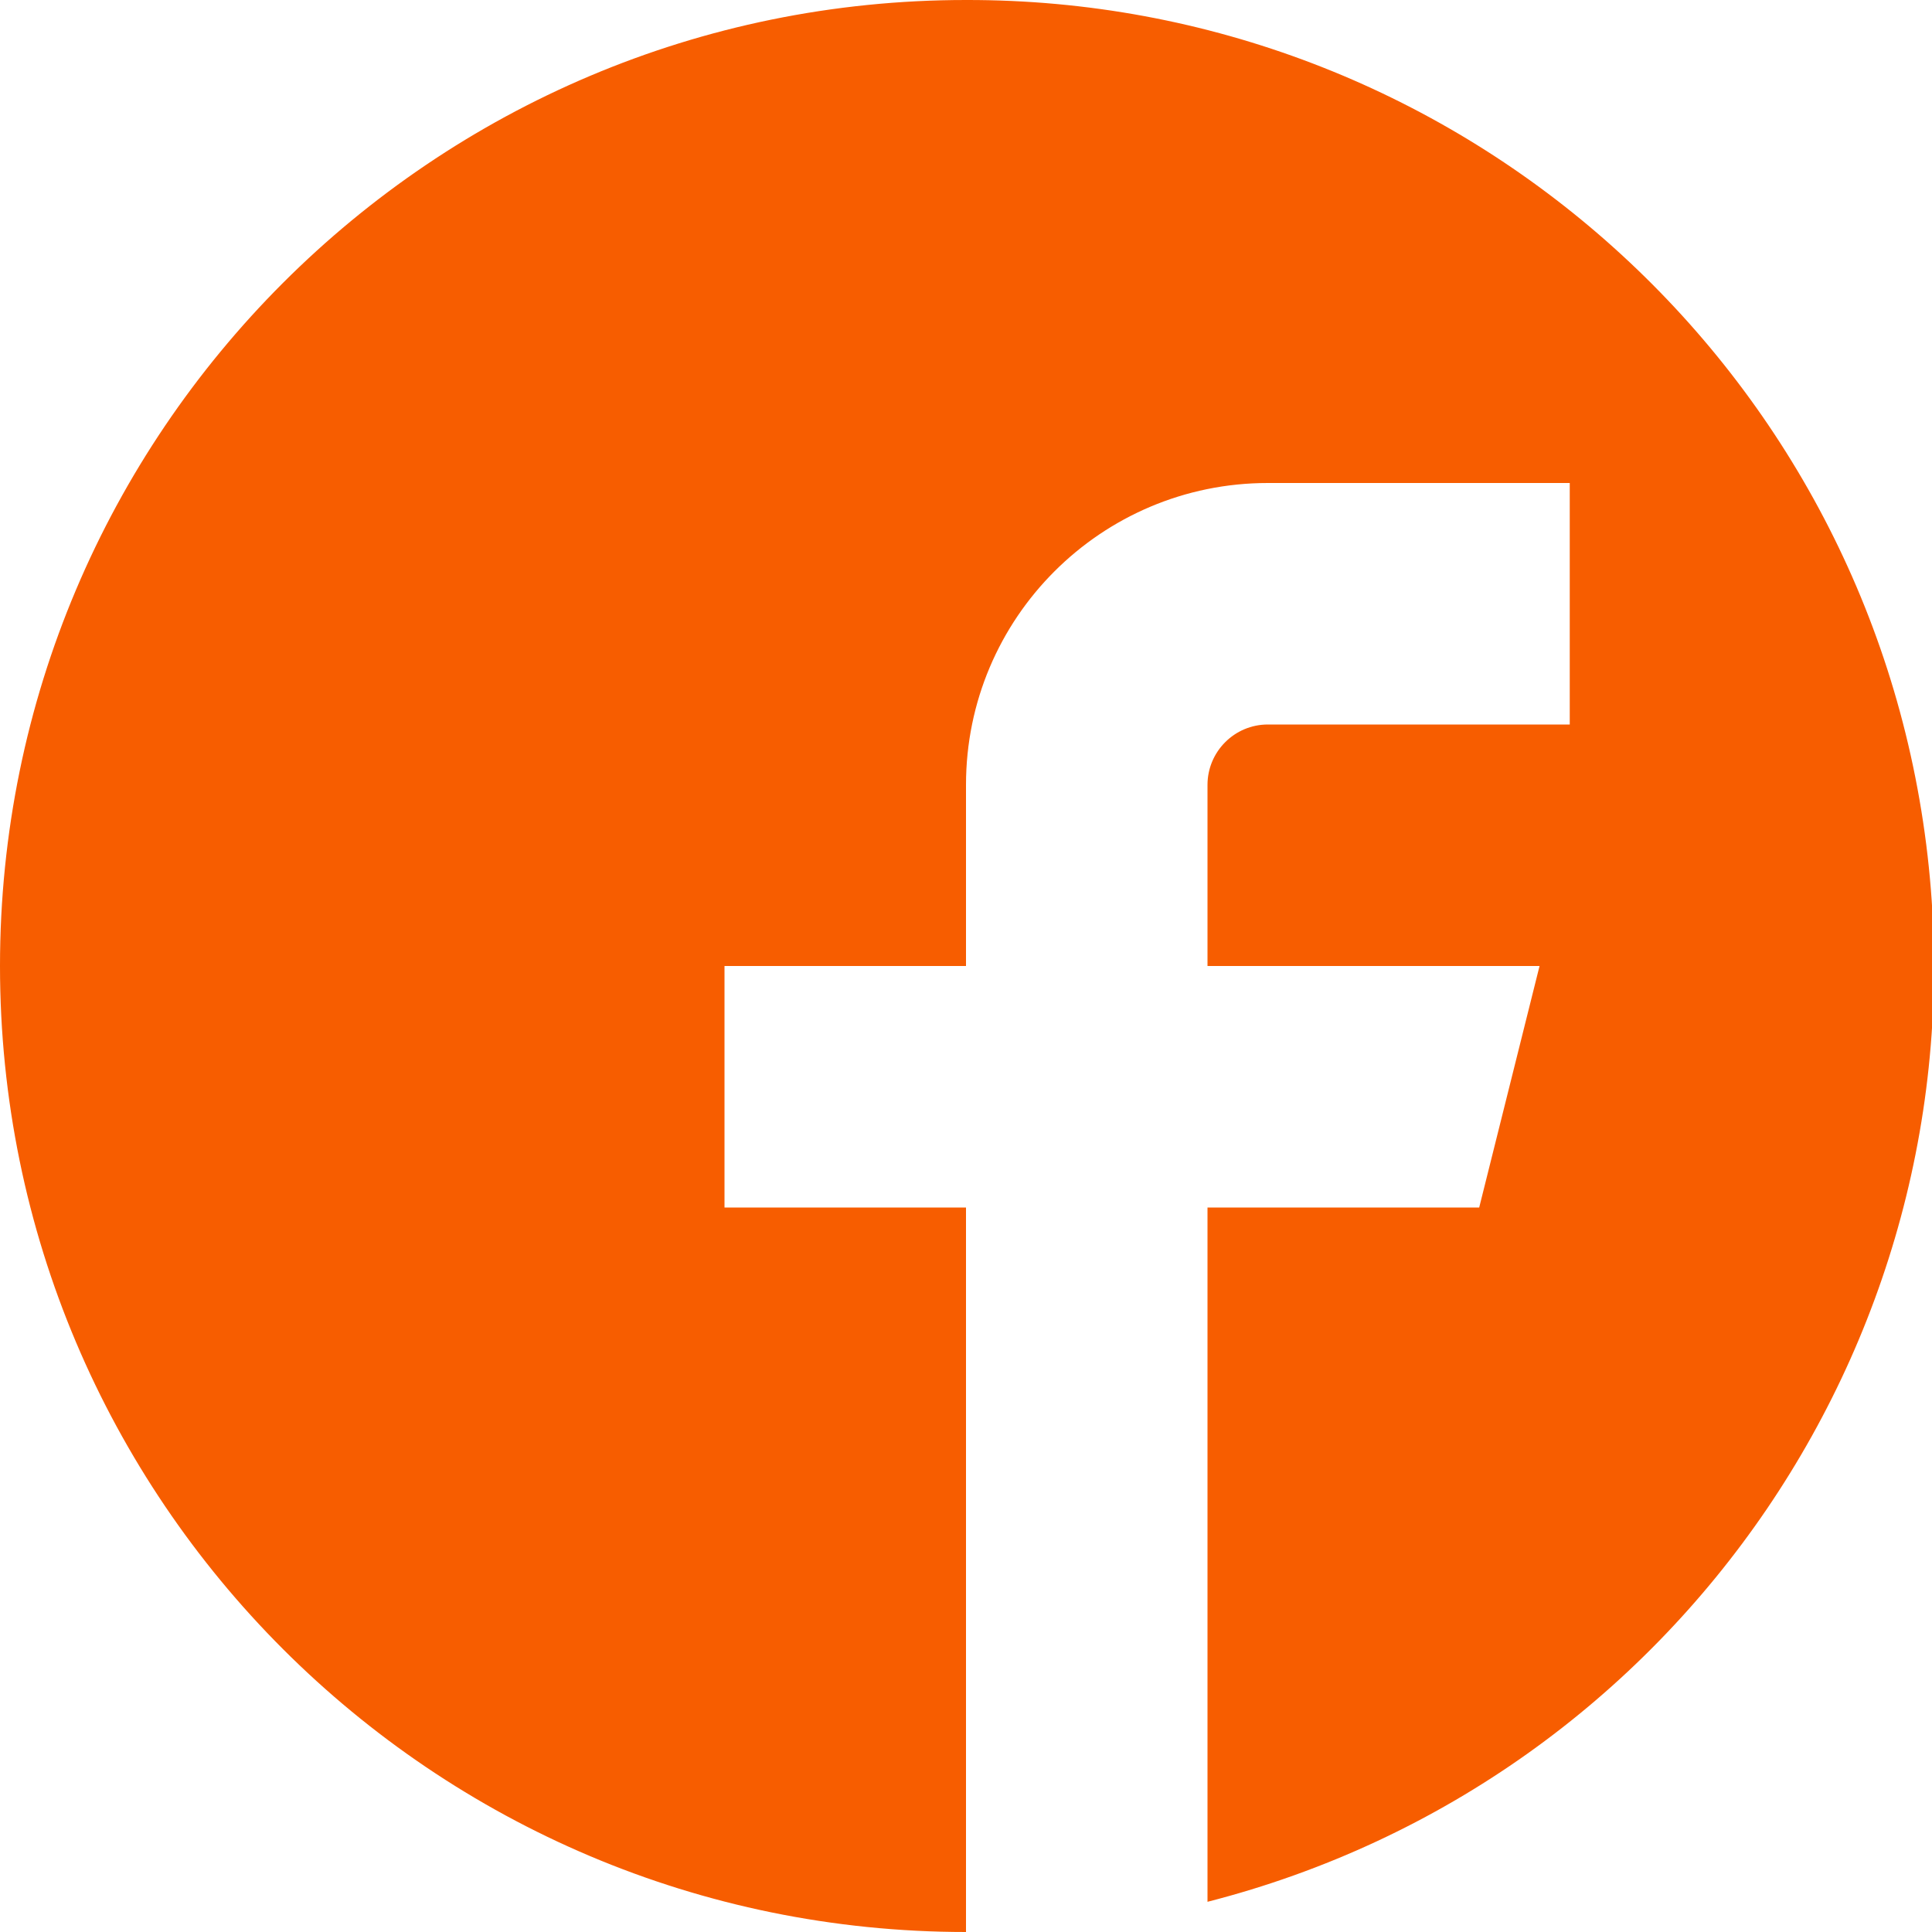
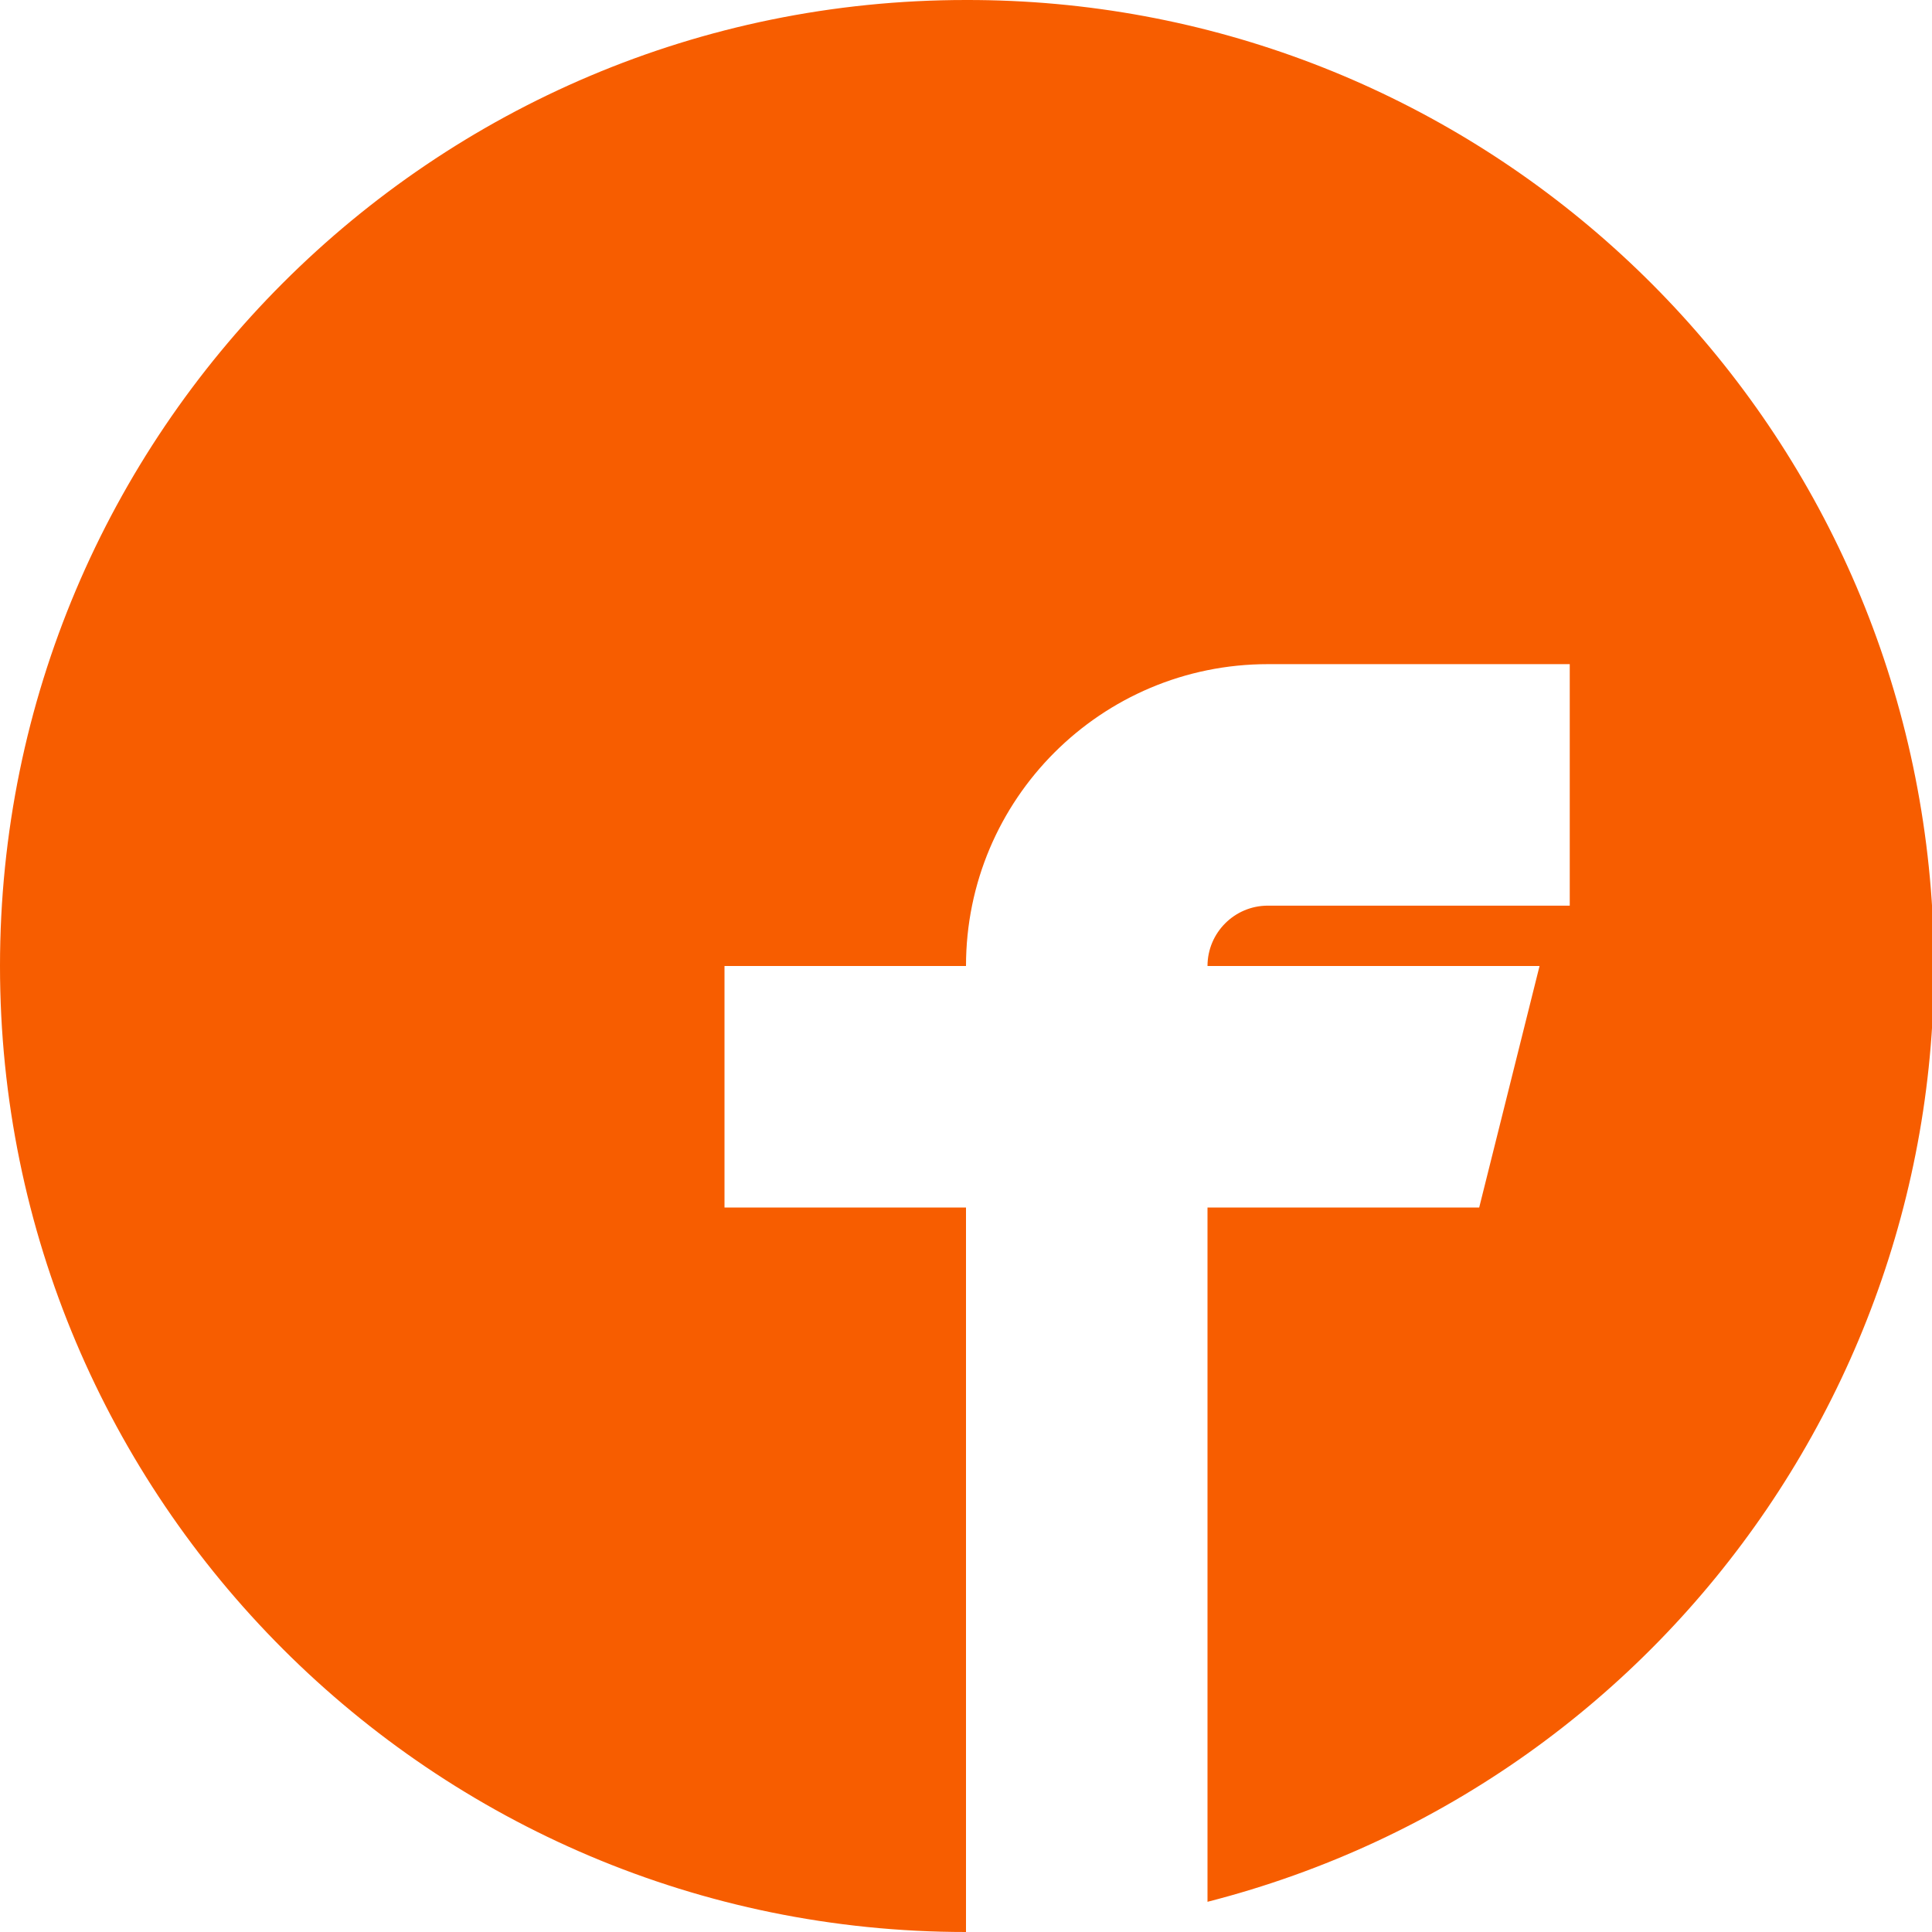
<svg xmlns="http://www.w3.org/2000/svg" width="38" height="38" viewBox="0 0 38 38">
-   <path fill="#F75D00" fill-rule="evenodd" d="M19 0C8.507 0 0 8.507 0 19s8.507 19 19 19V23.75h-4.75V19H19v-3.563c0-3.279 2.658-5.937 5.938-5.937h5.937v4.75h-5.938c-.655 0-1.187.532-1.187 1.188V19h6.531l-1.187 4.75H23.75v13.656c9.283-2.376 15.343-11.294 14.136-20.8C36.679 7.101 28.582-.019 19 0z" />
+   <path fill="#F75D00" fill-rule="evenodd" d="M19 0C8.507 0 0 8.507 0 19s8.507 19 19 19V23.75h-4.75V19H19c0-3.279 2.658-5.937 5.938-5.937h5.937v4.75h-5.938c-.655 0-1.187.532-1.187 1.188V19h6.531l-1.187 4.75H23.75v13.656c9.283-2.376 15.343-11.294 14.136-20.8C36.679 7.101 28.582-.019 19 0z" />
</svg>